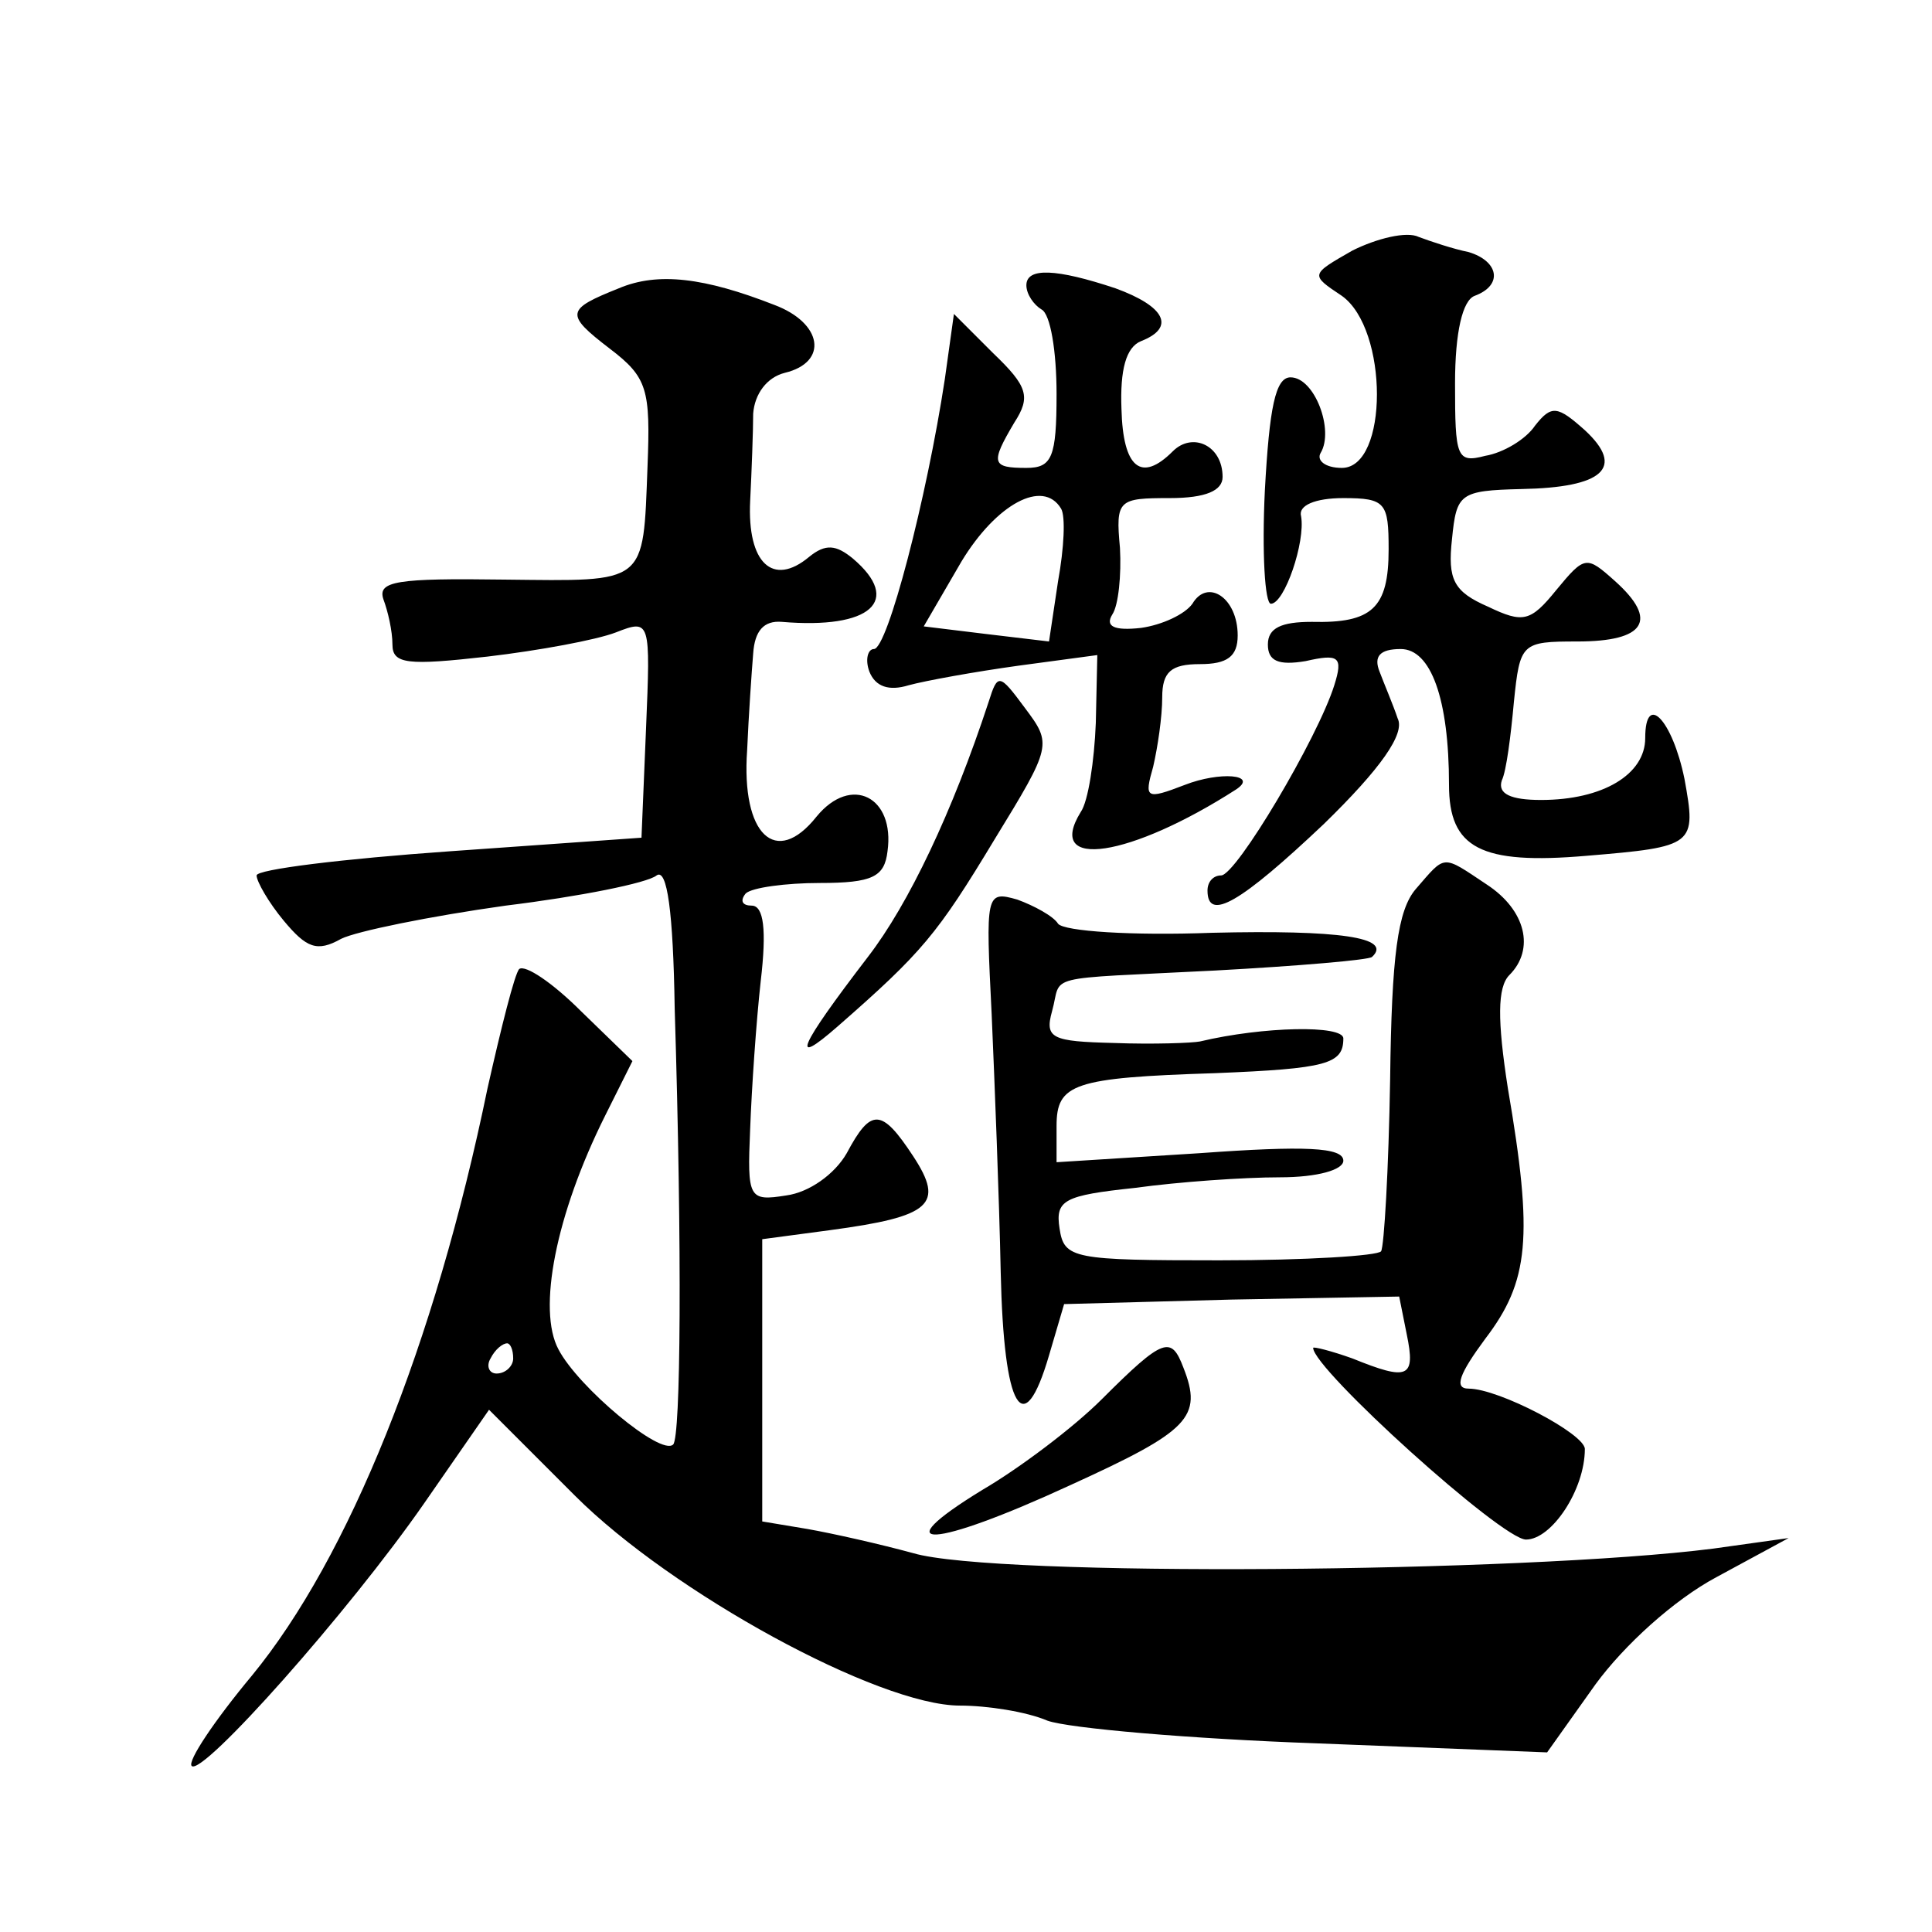
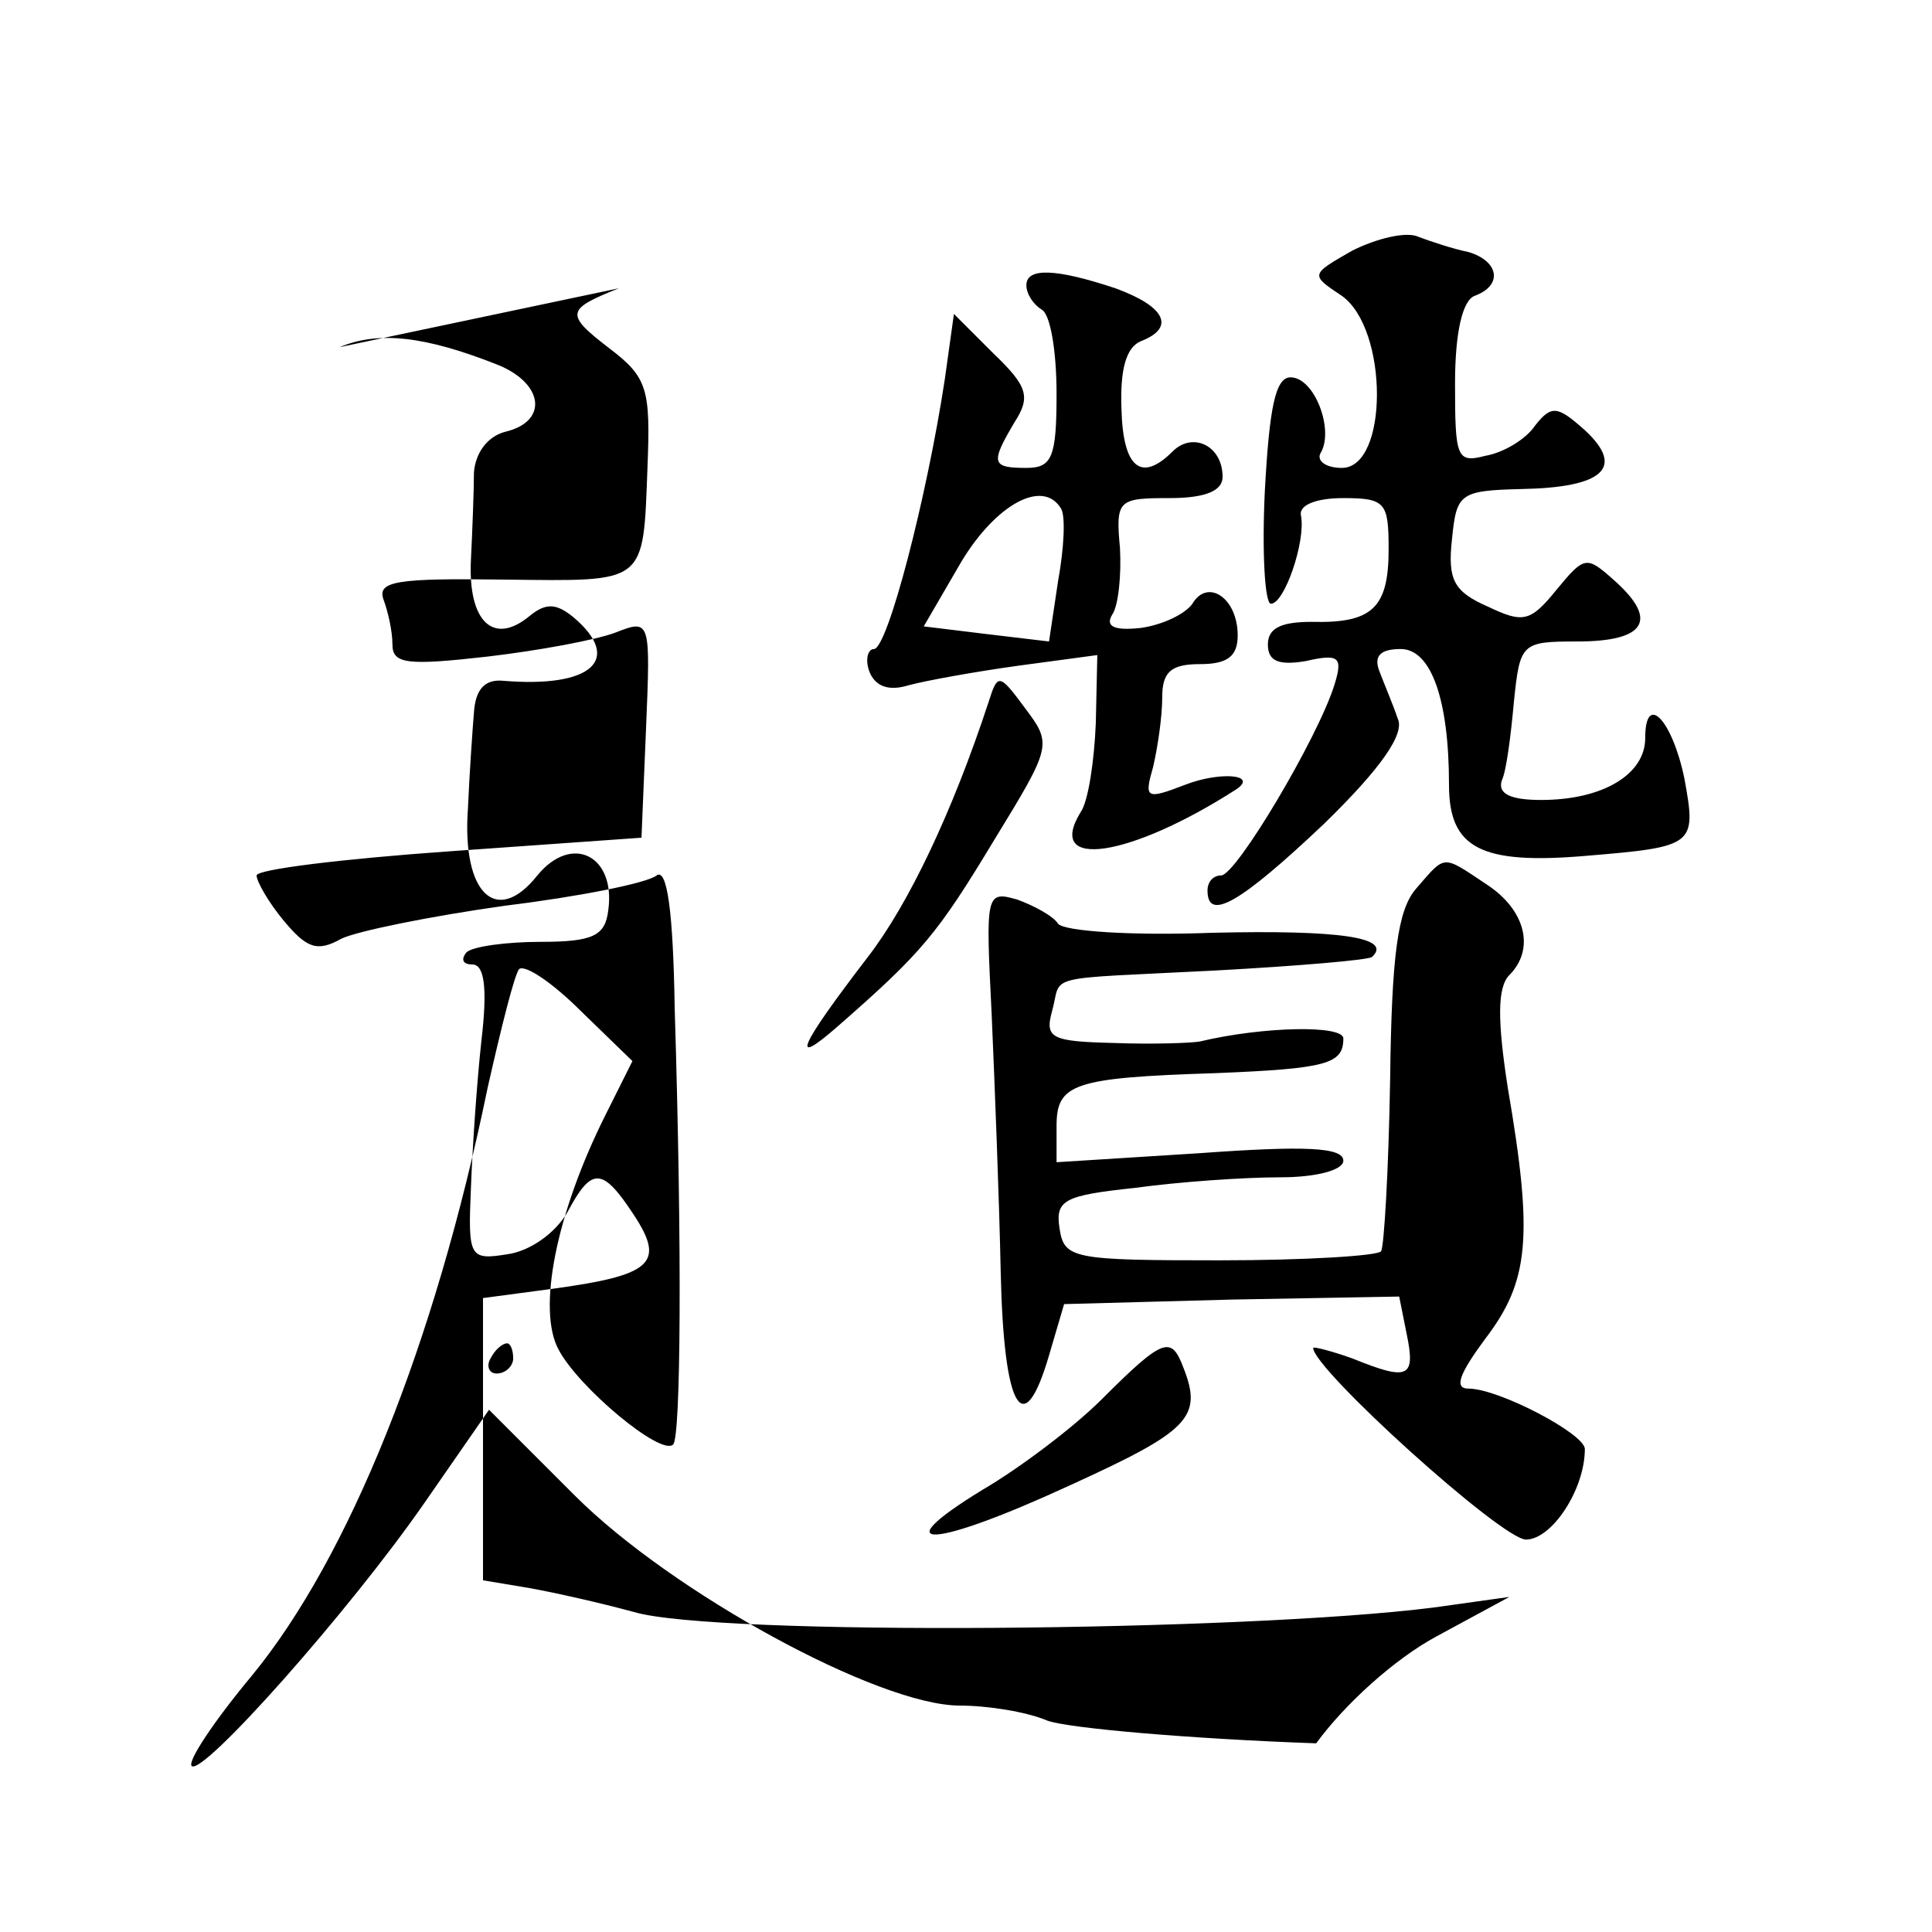
<svg xmlns="http://www.w3.org/2000/svg" version="1.0" width="128pt" height="128pt" viewBox="0 0 128 128" preserveAspectRatio="xMidYMid meet">
  <g transform="translate(0,128) scale(0.1,-0.1)" fill="#0" stroke="none">
-     <path d="M896 1114 c-28 -16 -28 -16 -7 -30 31 -22 31 -114 0 -114 -11 0 -17 5 -14 10 9 15 -4 50 -20 50 -10 0 -14 -20 -17 -75 -2 -41 0 -75 4 -75 9 0 23 41 20 58 -2 7 9 12 28 12 28 0 30 -3 30 -34 0 -39 -11 -49 -51 -48 -20 0 -29 -4 -29 -15 0 -11 7 -14 25 -11 22 5 25 3 19 -16 -11 -35 -65 -126 -75 -126 -5 0 -9 -4 -9 -10 0 -21 22 -8 77 44 38 37 54 60 49 70 -3 9 -9 23 -12 31 -4 10 0 15 14 15 20 0 32 -33 32 -90 0 -42 21 -53 91 -47 72 6 73 7 65 51 -8 39 -26 58 -26 27 0 -24 -28 -41 -69 -41 -20 0 -29 4 -26 13 3 6 6 30 8 52 4 39 5 40 42 40 45 0 54 14 25 40 -19 17 -20 17 -39 -6 -17 -21 -22 -22 -45 -11 -23 10 -27 18 -24 45 3 30 5 32 46 33 54 1 69 14 42 39 -18 16 -22 17 -33 3 -6 -9 -21 -18 -33 -20 -19 -5 -20 -1 -20 48 0 34 5 55 13 58 19 7 16 23 -4 29 -10 2 -25 7 -33 10 -8 4 -28 -1 -44 -9z M410 1089 c-35 -14 -36 -17 -6 -40 25 -19 27 -27 25 -78 -3 -79 0 -76 -95 -75 -71 1 -84 -1 -80 -13 3 -8 6 -21 6 -30 0 -13 10 -14 63 -8 34 4 72 11 85 16 23 9 23 8 20 -64 l-3 -72 -127 -9 c-71 -5 -128 -12 -128 -16 0 -4 8 -18 18 -30 15 -18 22 -21 38 -12 10 5 59 15 109 22 49 6 94 15 100 20 7 5 11 -24 12 -88 5 -162 4 -284 -1 -289 -8 -8 -63 38 -76 63 -14 26 -2 89 31 155 l18 36 -34 33 c-19 19 -37 31 -41 28 -3 -3 -12 -39 -21 -79 -35 -170 -92 -311 -156 -389 -25 -30 -43 -57 -40 -60 7 -7 104 102 154 174 l43 62 57 -57 c64 -64 201 -139 255 -139 18 0 44 -4 58 -10 14 -5 94 -12 178 -15 l153 -6 32 45 c19 26 52 56 80 71 l48 26 -50 -7 c-126 -16 -476 -19 -530 -3 -22 6 -53 13 -70 16 l-30 5 0 93 0 94 45 6 c67 9 76 17 55 49 -21 32 -28 32 -44 2 -8 -14 -25 -26 -40 -28 -25 -4 -26 -2 -24 44 1 27 4 71 7 98 4 34 2 50 -6 50 -6 0 -8 3 -4 8 4 4 27 7 49 7 35 0 43 4 45 21 5 36 -24 51 -47 23 -27 -34 -50 -12 -46 44 1 23 3 52 4 64 1 15 7 22 19 21 59 -5 80 14 47 42 -11 9 -18 10 -29 1 -24 -20 -41 -4 -39 37 1 20 2 47 2 58 1 13 9 24 21 27 29 7 25 33 -7 45 -46 18 -77 22 -103 11z m-70 -709 c0 -5 -5 -10 -11 -10 -5 0 -7 5 -4 10 3 6 8 10 11 10 2 0 4 -4 4 -10z M680 1091 c0 -6 5 -13 10 -16 6 -3 10 -28 10 -56 0 -42 -3 -49 -20 -49 -23 0 -24 3 -8 30 11 17 9 24 -14 46 l-26 26 -6 -43 c-12 -79 -38 -179 -47 -179 -4 0 -6 -7 -3 -15 4 -10 13 -13 26 -9 11 3 44 9 73 13 l52 7 -1 -45 c-1 -25 -5 -52 -10 -59 -24 -39 33 -30 103 15 15 10 -11 12 -34 3 -26 -10 -27 -9 -21 12 3 13 6 33 6 46 0 17 6 22 25 22 18 0 25 5 25 19 0 25 -20 38 -30 21 -5 -7 -20 -14 -34 -16 -18 -2 -24 1 -19 9 4 6 6 26 5 44 -3 32 -1 33 33 33 24 0 35 5 35 14 0 21 -20 30 -33 17 -21 -21 -33 -11 -34 28 -1 26 3 41 13 45 23 9 16 23 -17 35 -39 13 -59 14 -59 2z m23 -148 c3 -5 2 -26 -2 -48 l-6 -40 -42 5 -41 5 25 43 c23 38 54 55 66 35z M655 815 c-24 -73 -53 -134 -80 -169 -46 -60 -52 -74 -20 -46 56 49 66 61 104 124 38 62 38 63 20 87 -17 23 -18 23 -24 4z M938 691 c-12 -14 -16 -44 -17 -126 -1 -60 -4 -111 -6 -114 -2 -3 -50 -6 -107 -6 -97 0 -103 1 -106 21 -3 19 3 22 50 27 29 4 72 7 96 7 25 0 42 5 42 11 0 9 -26 10 -95 5 l-95 -6 0 24 c0 28 11 32 105 35 74 3 85 6 85 23 0 9 -53 8 -95 -2 -5 -1 -31 -2 -57 -1 -41 1 -46 3 -41 21 7 25 -9 21 108 27 55 3 102 7 104 9 14 13 -22 18 -106 16 -53 -2 -98 1 -102 6 -3 5 -16 12 -27 16 -21 6 -21 4 -17 -76 2 -46 5 -122 6 -171 2 -91 15 -113 32 -55 l10 34 111 3 111 2 5 -25 c6 -29 1 -31 -36 -16 -14 5 -26 8 -26 7 0 -14 125 -127 141 -127 17 0 39 33 39 60 0 10 -57 40 -77 40 -10 0 -6 10 11 33 29 38 32 67 15 166 -7 45 -7 67 1 75 17 17 11 43 -15 60 -30 20 -27 20 -47 -3z M730 353 c-19 -19 -55 -46 -79 -60 -67 -41 -33 -39 58 3 79 36 88 45 75 78 -8 21 -13 20 -54 -21z" />
+     <path d="M896 1114 c-28 -16 -28 -16 -7 -30 31 -22 31 -114 0 -114 -11 0 -17 5 -14 10 9 15 -4 50 -20 50 -10 0 -14 -20 -17 -75 -2 -41 0 -75 4 -75 9 0 23 41 20 58 -2 7 9 12 28 12 28 0 30 -3 30 -34 0 -39 -11 -49 -51 -48 -20 0 -29 -4 -29 -15 0 -11 7 -14 25 -11 22 5 25 3 19 -16 -11 -35 -65 -126 -75 -126 -5 0 -9 -4 -9 -10 0 -21 22 -8 77 44 38 37 54 60 49 70 -3 9 -9 23 -12 31 -4 10 0 15 14 15 20 0 32 -33 32 -90 0 -42 21 -53 91 -47 72 6 73 7 65 51 -8 39 -26 58 -26 27 0 -24 -28 -41 -69 -41 -20 0 -29 4 -26 13 3 6 6 30 8 52 4 39 5 40 42 40 45 0 54 14 25 40 -19 17 -20 17 -39 -6 -17 -21 -22 -22 -45 -11 -23 10 -27 18 -24 45 3 30 5 32 46 33 54 1 69 14 42 39 -18 16 -22 17 -33 3 -6 -9 -21 -18 -33 -20 -19 -5 -20 -1 -20 48 0 34 5 55 13 58 19 7 16 23 -4 29 -10 2 -25 7 -33 10 -8 4 -28 -1 -44 -9z M410 1089 c-35 -14 -36 -17 -6 -40 25 -19 27 -27 25 -78 -3 -79 0 -76 -95 -75 -71 1 -84 -1 -80 -13 3 -8 6 -21 6 -30 0 -13 10 -14 63 -8 34 4 72 11 85 16 23 9 23 8 20 -64 l-3 -72 -127 -9 c-71 -5 -128 -12 -128 -16 0 -4 8 -18 18 -30 15 -18 22 -21 38 -12 10 5 59 15 109 22 49 6 94 15 100 20 7 5 11 -24 12 -88 5 -162 4 -284 -1 -289 -8 -8 -63 38 -76 63 -14 26 -2 89 31 155 l18 36 -34 33 c-19 19 -37 31 -41 28 -3 -3 -12 -39 -21 -79 -35 -170 -92 -311 -156 -389 -25 -30 -43 -57 -40 -60 7 -7 104 102 154 174 l43 62 57 -57 c64 -64 201 -139 255 -139 18 0 44 -4 58 -10 14 -5 94 -12 178 -15 c19 26 52 56 80 71 l48 26 -50 -7 c-126 -16 -476 -19 -530 -3 -22 6 -53 13 -70 16 l-30 5 0 93 0 94 45 6 c67 9 76 17 55 49 -21 32 -28 32 -44 2 -8 -14 -25 -26 -40 -28 -25 -4 -26 -2 -24 44 1 27 4 71 7 98 4 34 2 50 -6 50 -6 0 -8 3 -4 8 4 4 27 7 49 7 35 0 43 4 45 21 5 36 -24 51 -47 23 -27 -34 -50 -12 -46 44 1 23 3 52 4 64 1 15 7 22 19 21 59 -5 80 14 47 42 -11 9 -18 10 -29 1 -24 -20 -41 -4 -39 37 1 20 2 47 2 58 1 13 9 24 21 27 29 7 25 33 -7 45 -46 18 -77 22 -103 11z m-70 -709 c0 -5 -5 -10 -11 -10 -5 0 -7 5 -4 10 3 6 8 10 11 10 2 0 4 -4 4 -10z M680 1091 c0 -6 5 -13 10 -16 6 -3 10 -28 10 -56 0 -42 -3 -49 -20 -49 -23 0 -24 3 -8 30 11 17 9 24 -14 46 l-26 26 -6 -43 c-12 -79 -38 -179 -47 -179 -4 0 -6 -7 -3 -15 4 -10 13 -13 26 -9 11 3 44 9 73 13 l52 7 -1 -45 c-1 -25 -5 -52 -10 -59 -24 -39 33 -30 103 15 15 10 -11 12 -34 3 -26 -10 -27 -9 -21 12 3 13 6 33 6 46 0 17 6 22 25 22 18 0 25 5 25 19 0 25 -20 38 -30 21 -5 -7 -20 -14 -34 -16 -18 -2 -24 1 -19 9 4 6 6 26 5 44 -3 32 -1 33 33 33 24 0 35 5 35 14 0 21 -20 30 -33 17 -21 -21 -33 -11 -34 28 -1 26 3 41 13 45 23 9 16 23 -17 35 -39 13 -59 14 -59 2z m23 -148 c3 -5 2 -26 -2 -48 l-6 -40 -42 5 -41 5 25 43 c23 38 54 55 66 35z M655 815 c-24 -73 -53 -134 -80 -169 -46 -60 -52 -74 -20 -46 56 49 66 61 104 124 38 62 38 63 20 87 -17 23 -18 23 -24 4z M938 691 c-12 -14 -16 -44 -17 -126 -1 -60 -4 -111 -6 -114 -2 -3 -50 -6 -107 -6 -97 0 -103 1 -106 21 -3 19 3 22 50 27 29 4 72 7 96 7 25 0 42 5 42 11 0 9 -26 10 -95 5 l-95 -6 0 24 c0 28 11 32 105 35 74 3 85 6 85 23 0 9 -53 8 -95 -2 -5 -1 -31 -2 -57 -1 -41 1 -46 3 -41 21 7 25 -9 21 108 27 55 3 102 7 104 9 14 13 -22 18 -106 16 -53 -2 -98 1 -102 6 -3 5 -16 12 -27 16 -21 6 -21 4 -17 -76 2 -46 5 -122 6 -171 2 -91 15 -113 32 -55 l10 34 111 3 111 2 5 -25 c6 -29 1 -31 -36 -16 -14 5 -26 8 -26 7 0 -14 125 -127 141 -127 17 0 39 33 39 60 0 10 -57 40 -77 40 -10 0 -6 10 11 33 29 38 32 67 15 166 -7 45 -7 67 1 75 17 17 11 43 -15 60 -30 20 -27 20 -47 -3z M730 353 c-19 -19 -55 -46 -79 -60 -67 -41 -33 -39 58 3 79 36 88 45 75 78 -8 21 -13 20 -54 -21z" />
  </g>
</svg>